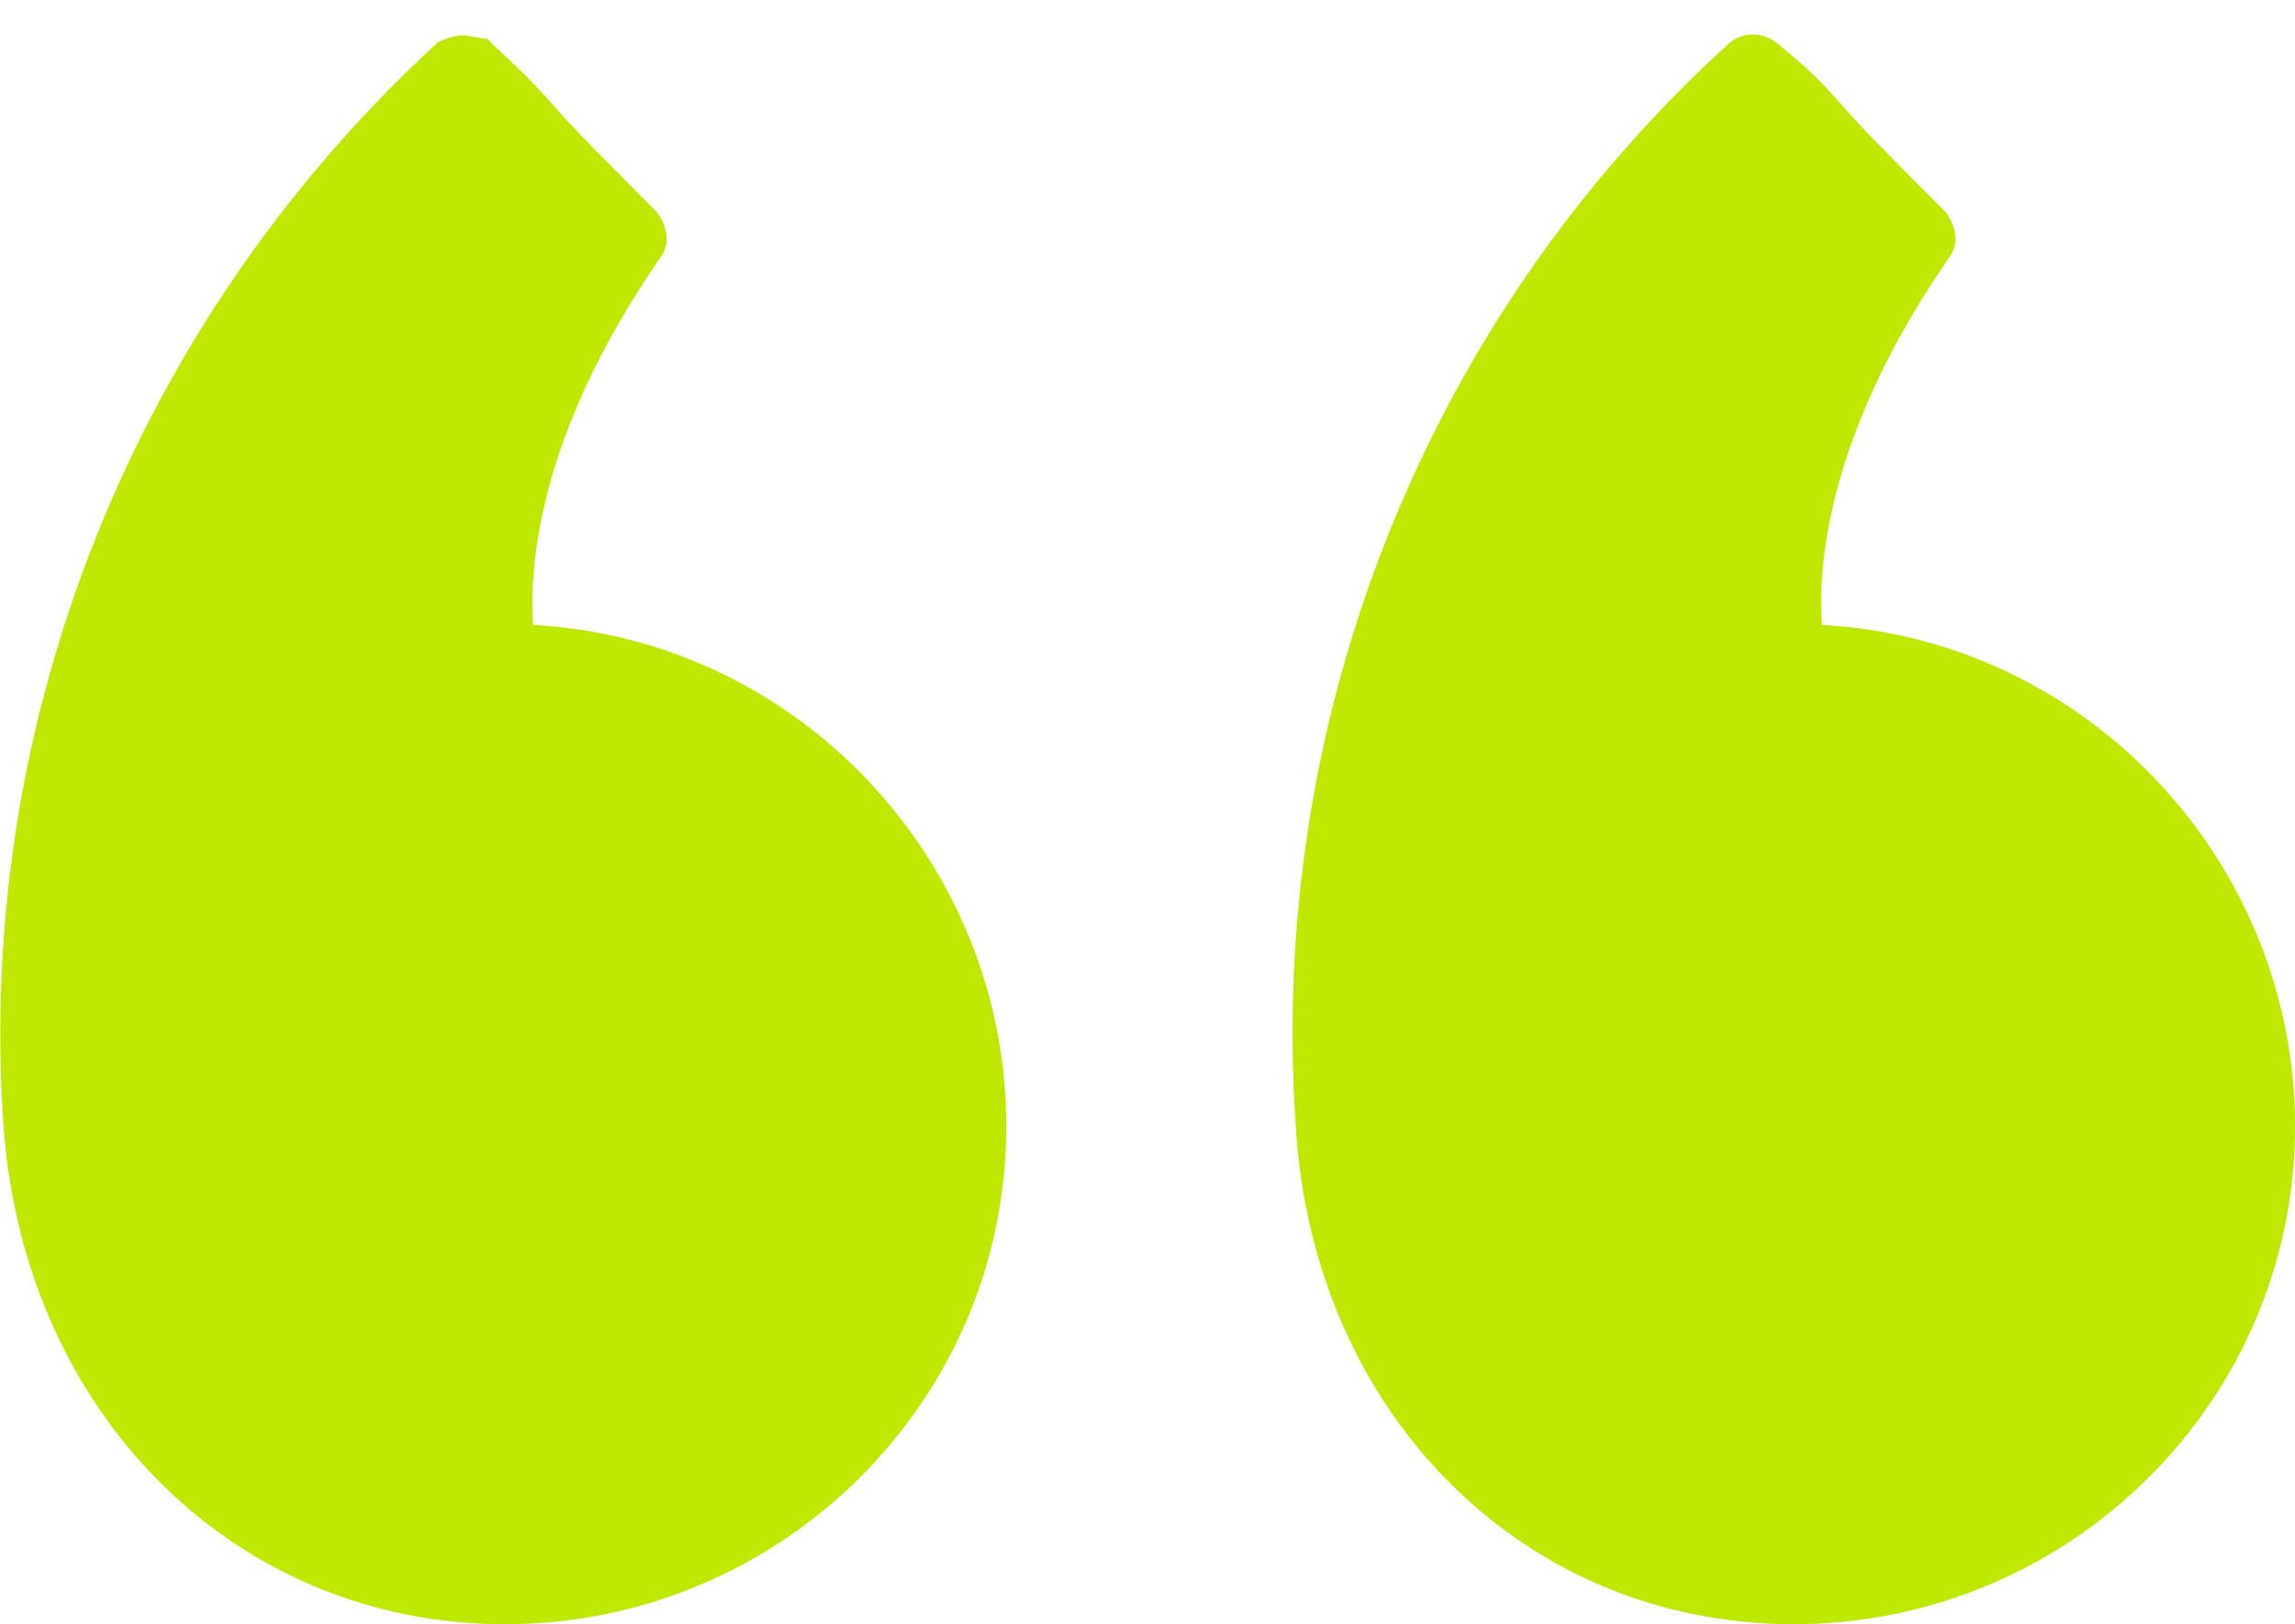
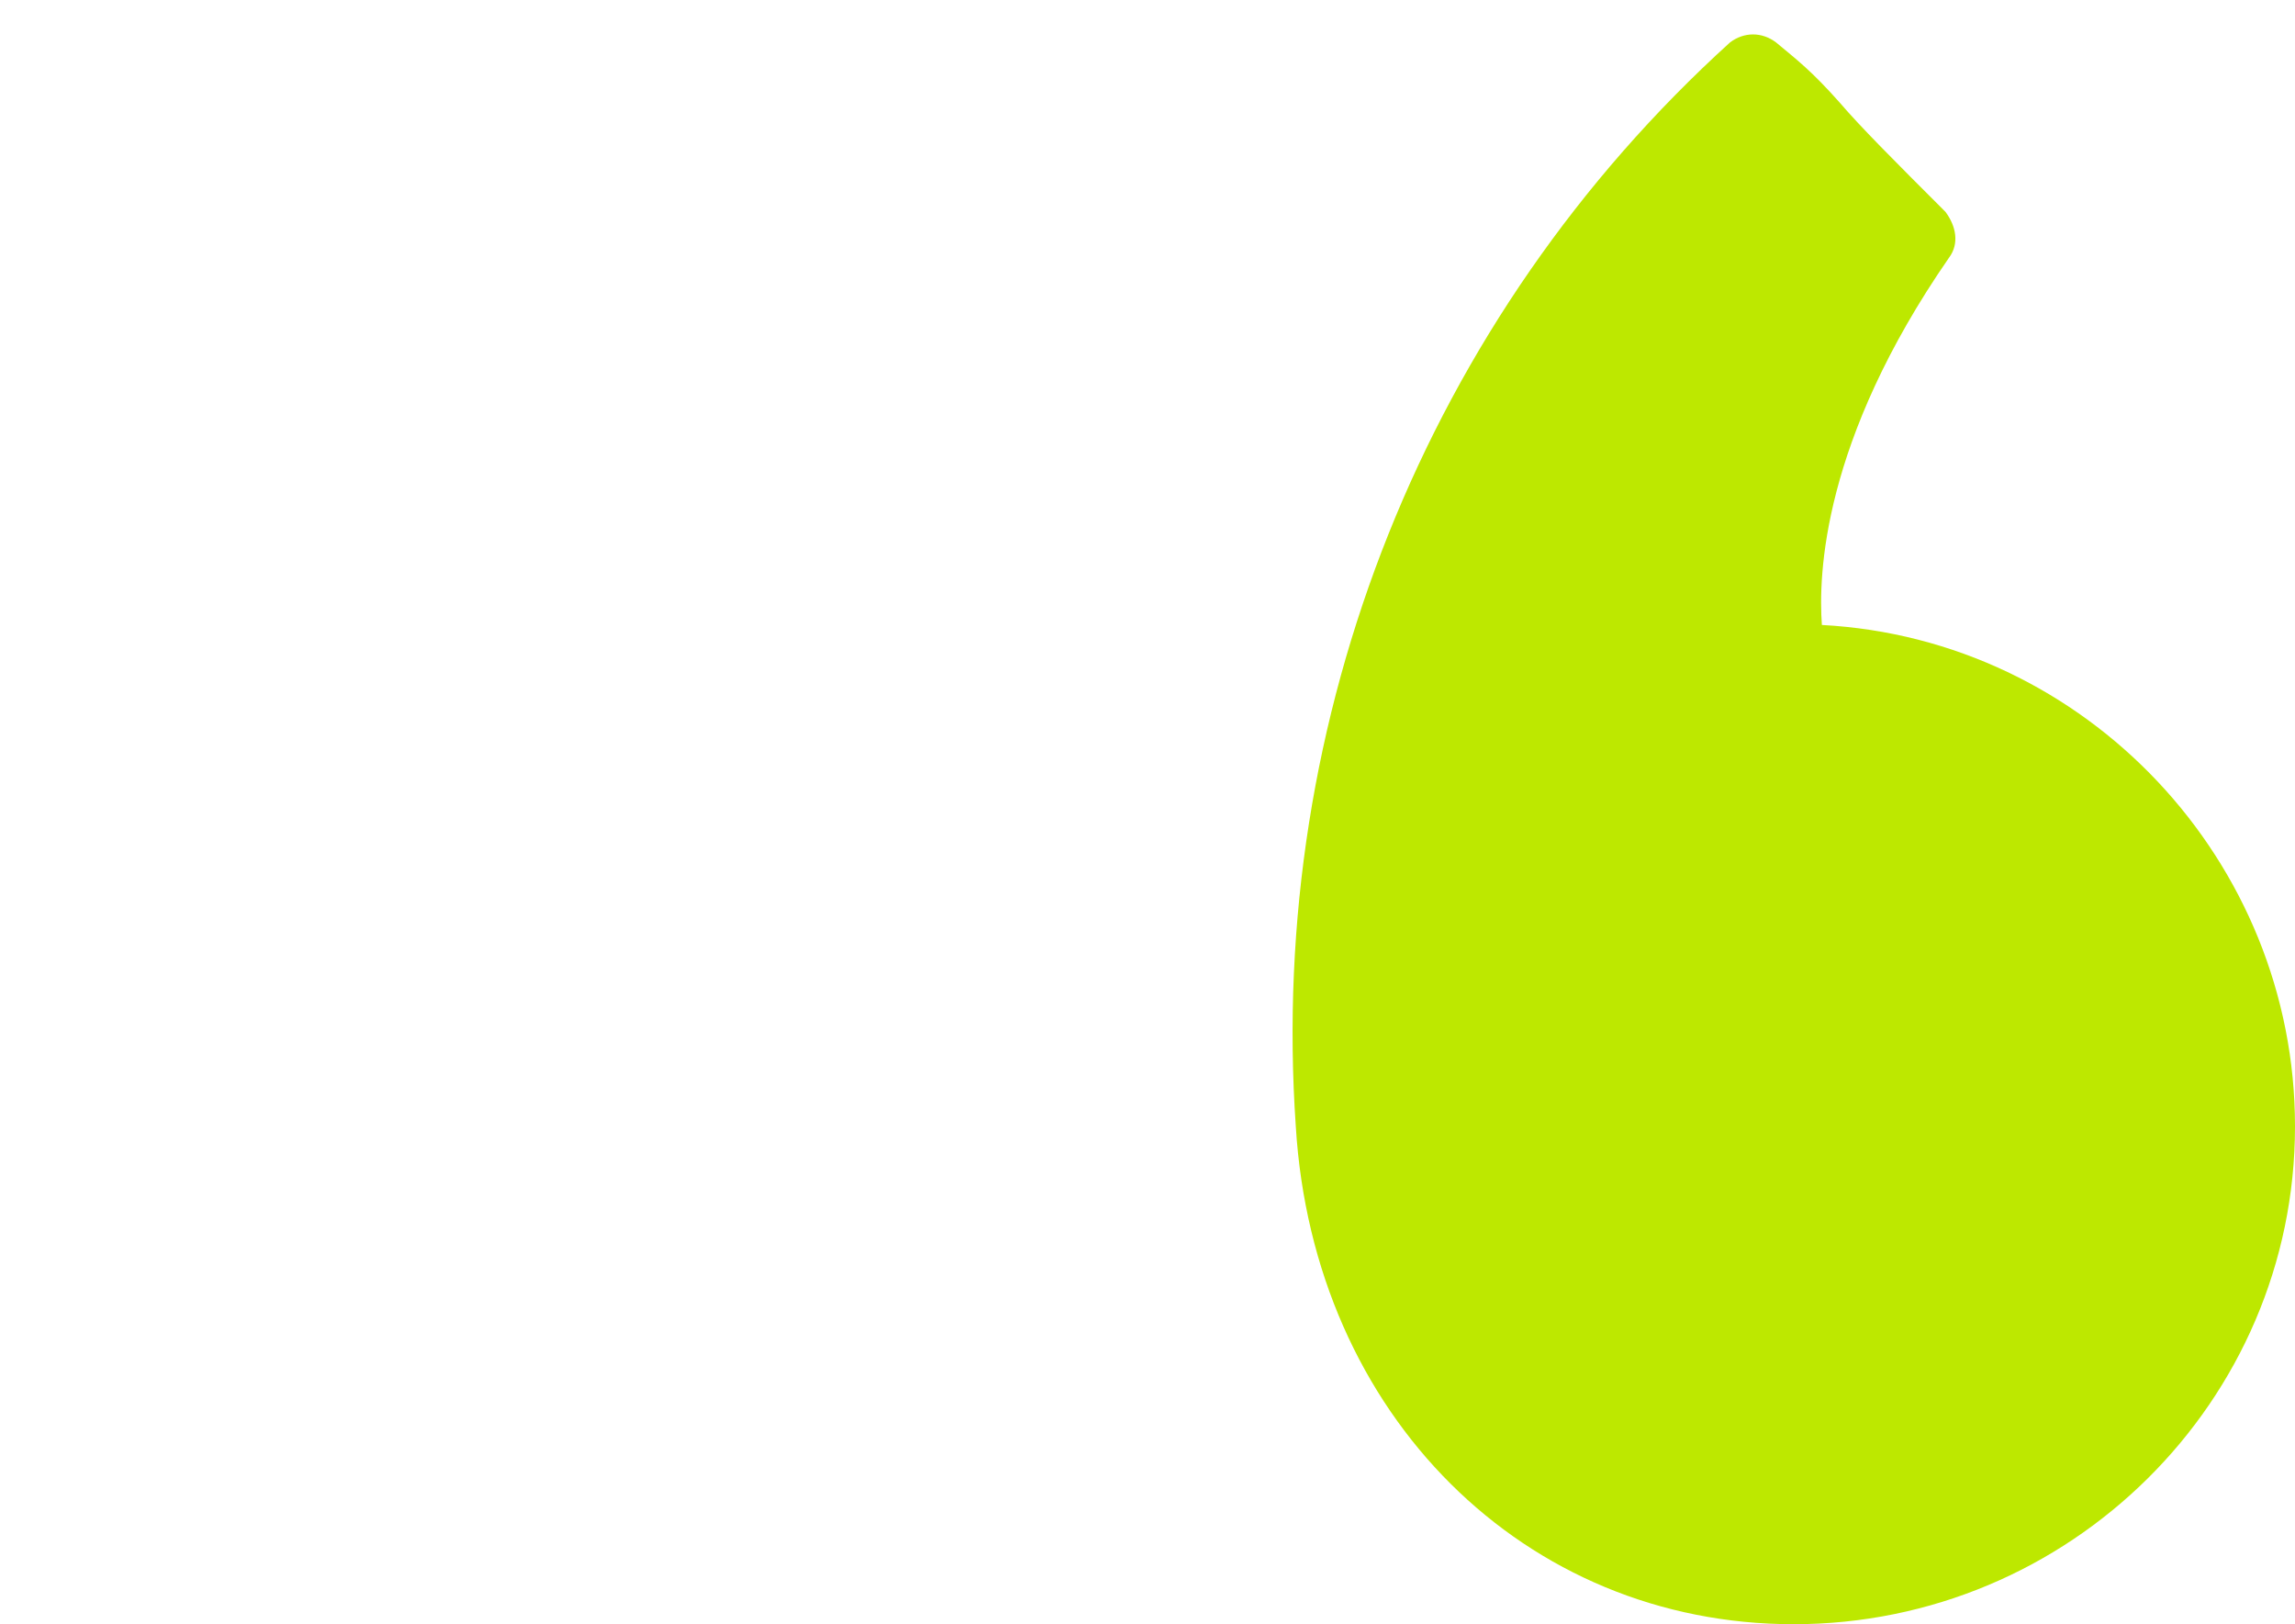
<svg xmlns="http://www.w3.org/2000/svg" width="65" height="46" viewBox="0 0 65 46" fill="none">
  <path d="M50.8 46C58.6 46 65 39.7 65 31.9C65 24.4 59.1 18.1 51.6 17.7C51.5 16.3 51.6 12.5 55.2 7.3C55.5 6.9 55.4 6.4 55.1 6C53.6 4.5 52.7 3.6 52.1 2.9C51.3 2 50.9 1.7 50.3 1.2C49.9 0.9 49.4 0.9 49 1.2C40.4 9 35.9 20.3 36.7 31.9C37.2 40.1 43.2 46 50.8 46Z" fill="#BDE800" />
-   <path d="M0.1 31.9C0.7 40.1 6.7 46 14.3 46C22.1 46 28.5 39.7 28.5 31.9C28.5 24.4 22.6 18.1 15.1 17.7C15 16.3 15.1 12.5 18.7 7.3C19 6.9 18.9 6.4 18.6 6C17.1 4.5 16.2 3.6 15.6 2.9C14.8 2 14.4 1.7 13.8 1.1C13.6 1.1 13.3 1 13.1 1C12.9 1 12.6 1.1 12.4 1.2C3.8 9.1 -0.7 20.4 0.1 31.9Z" fill="#BDE800" />
</svg>